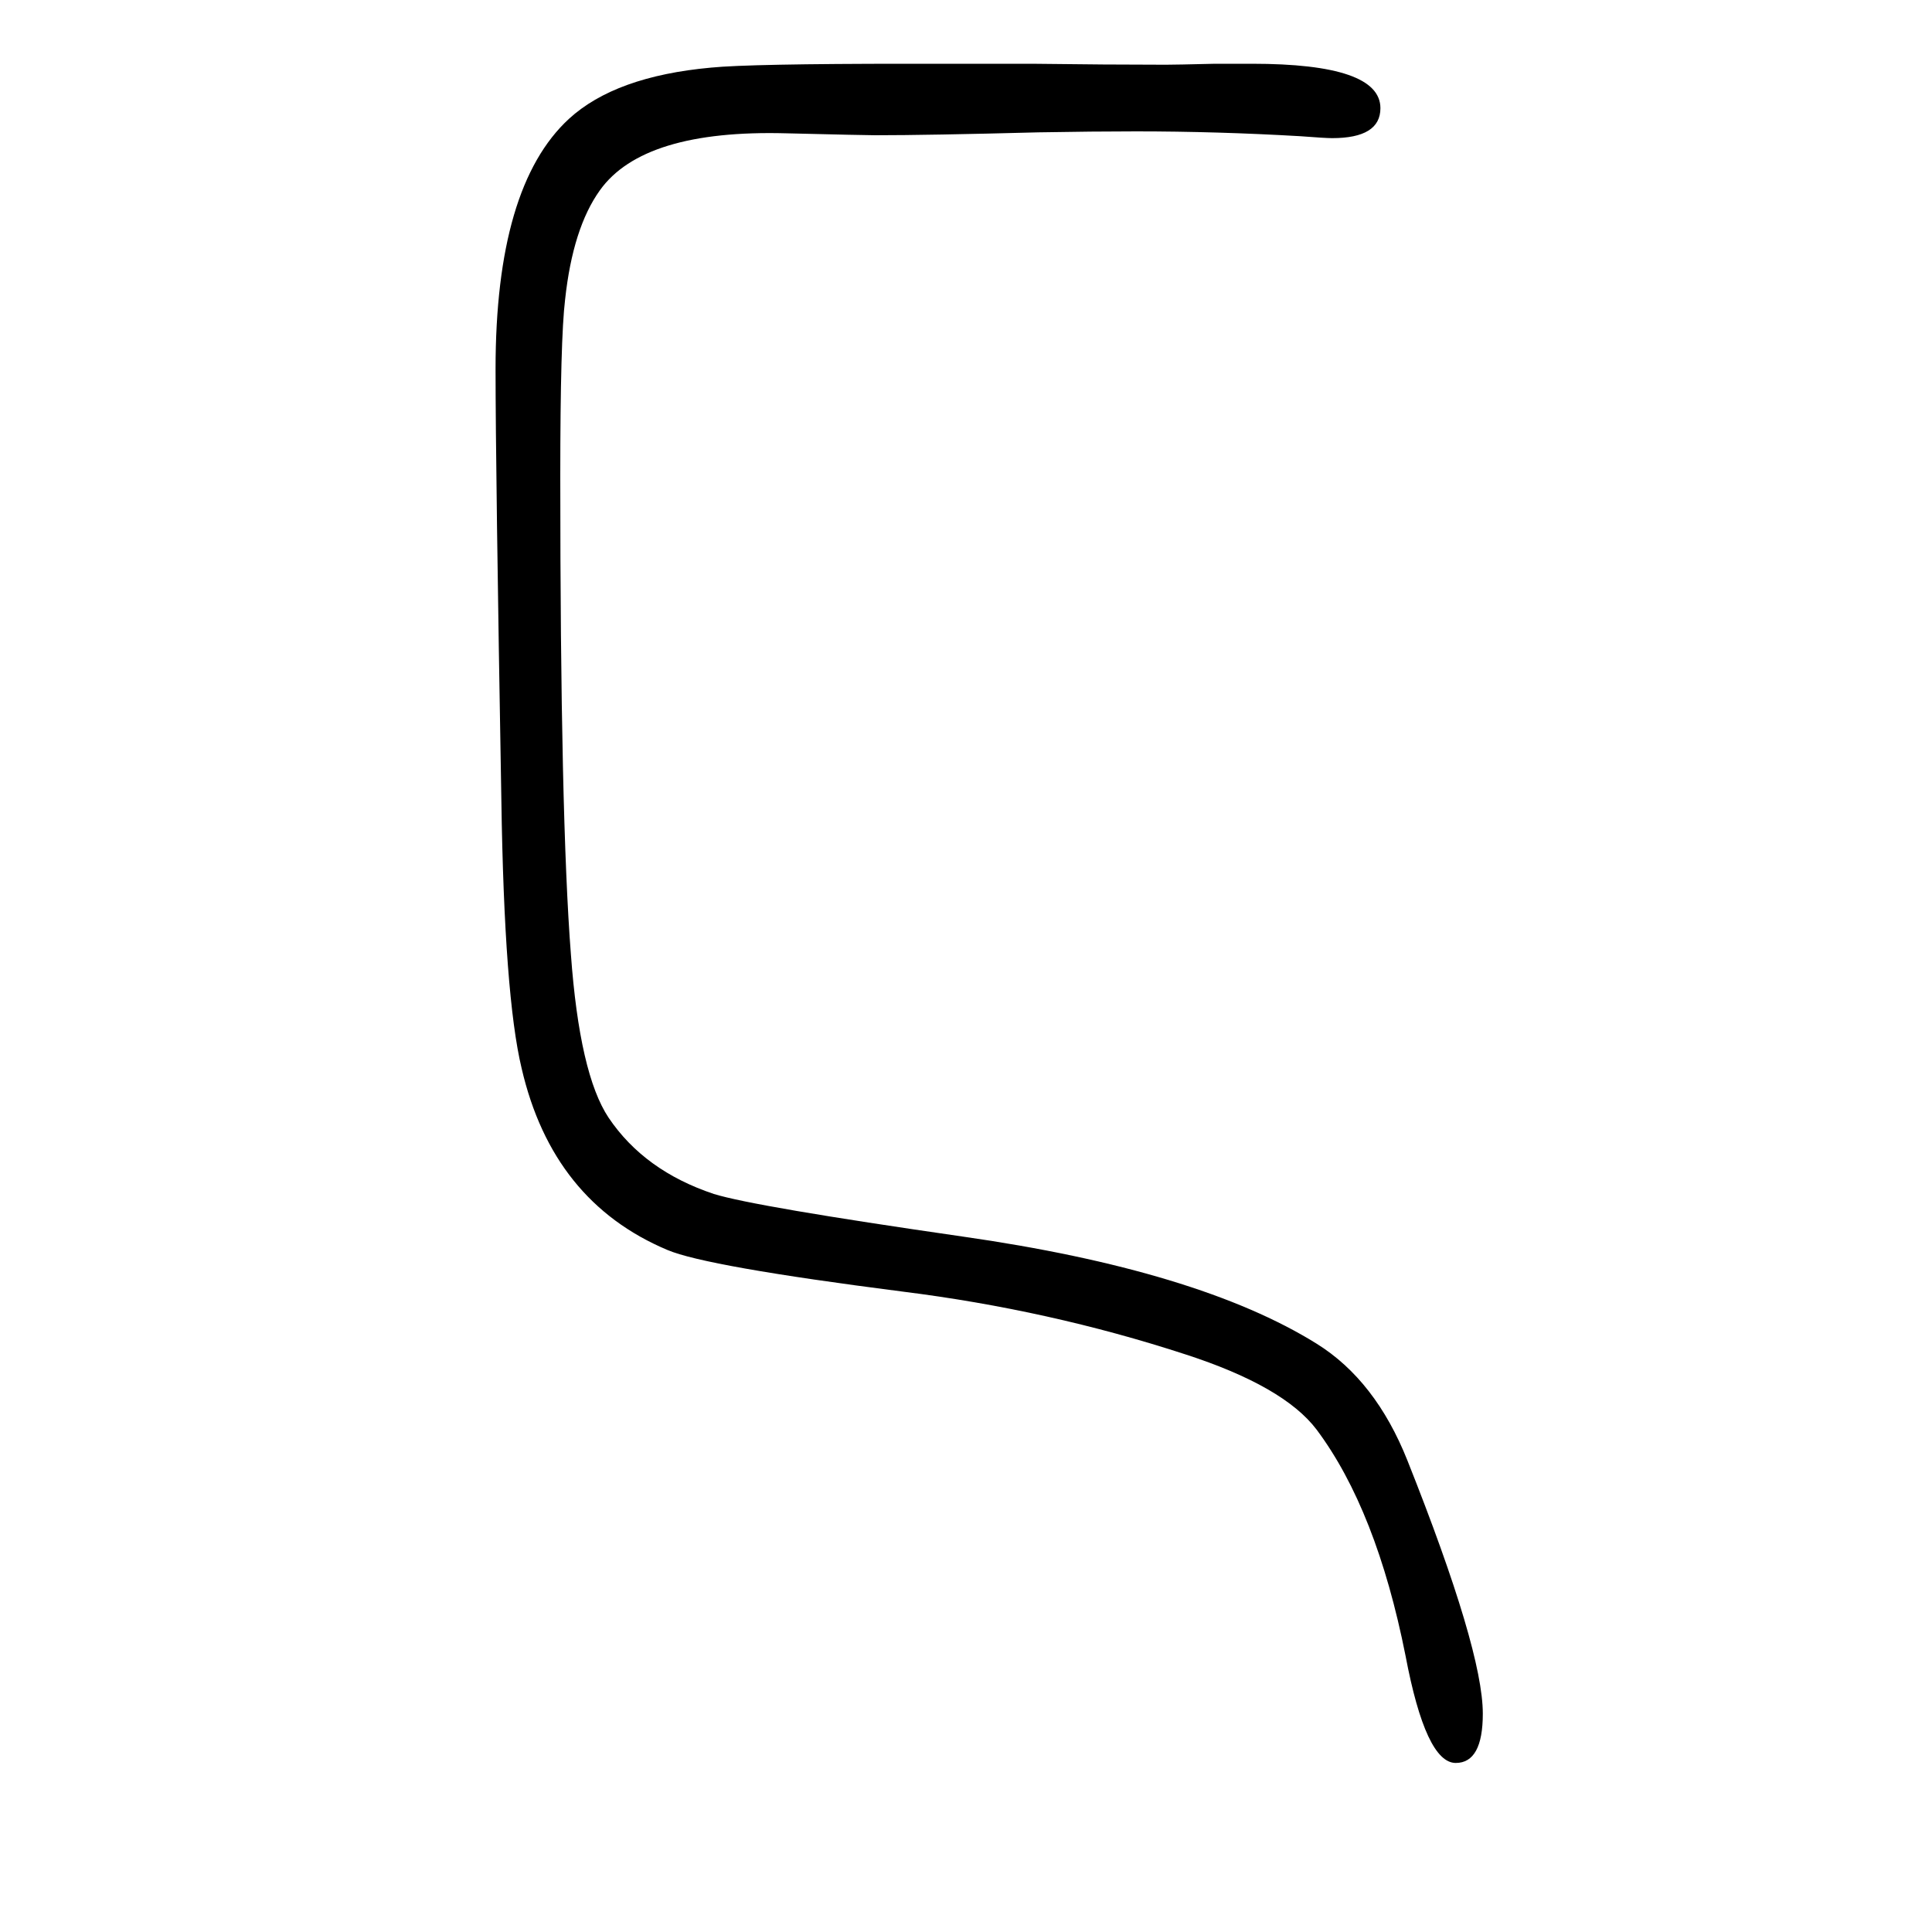
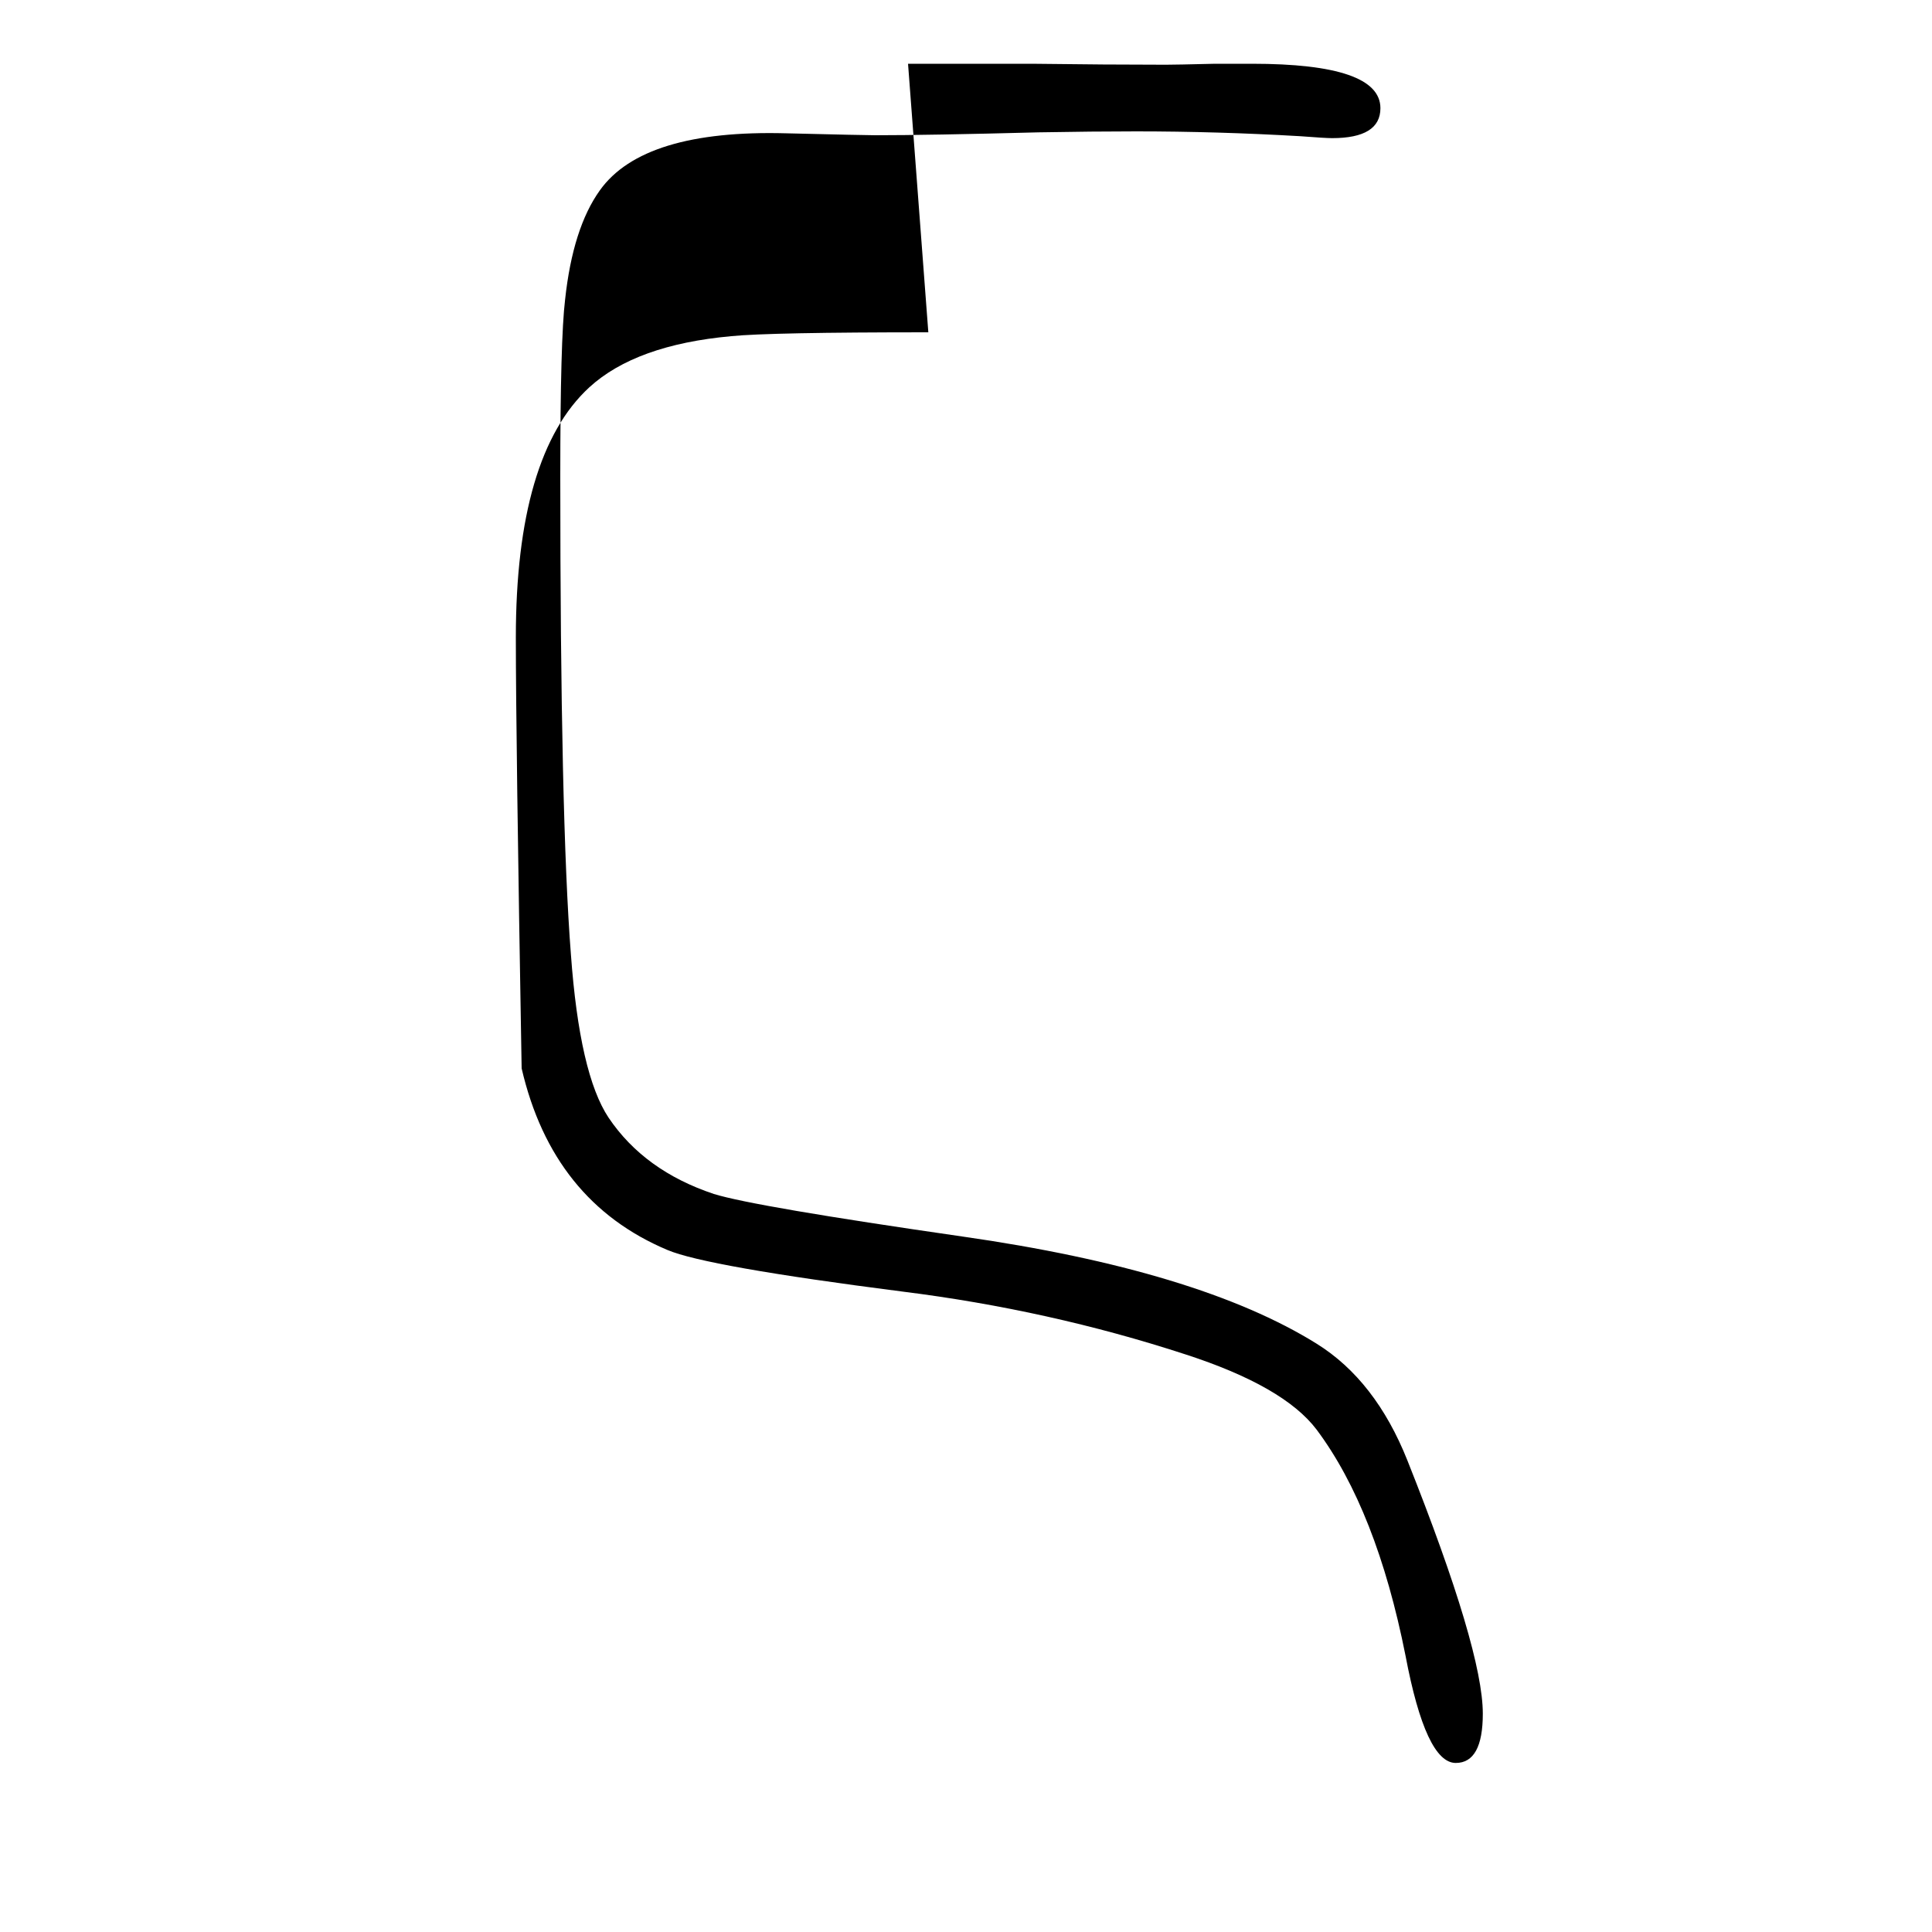
<svg xmlns="http://www.w3.org/2000/svg" height="100" width="100" version="1.1">
-   <path d="M940 1584h128q78 -1 139 -1q10 0 51 1h38q133 0 133 -46q0 -31 -50 -31q-7 0 -33 2q-86 5 -170 5q-44 0 -101 -1q-114 -3 -169 -3q-10 0 -92 2q-148 4 -193 -59q-28 -39 -36 -113q-5 -41 -5 -183q0 -354 11 -495q9 -124 39 -169q37 -55 109 -79q42 -13 257 -44 q245 -35 367 -111q61 -38 94 -121q78 -196 78 -262q0 -51 -28 -51q-31 0 -52 111q-30 151 -92 234q-34 45 -136 78q-141 46 -293 65q-203 26 -243 43q-119 50 -151 188q-18 75 -21 278q-6 344 -6 446q0 189 76 259q48 44 147 53q40 4 204 4z" style="" transform="scale(0.05 -0.05) translate(0 -1650)" />
+   <path d="M940 1584h128q78 -1 139 -1q10 0 51 1h38q133 0 133 -46q0 -31 -50 -31q-7 0 -33 2q-86 5 -170 5q-44 0 -101 -1q-114 -3 -169 -3q-10 0 -92 2q-148 4 -193 -59q-28 -39 -36 -113q-5 -41 -5 -183q0 -354 11 -495q9 -124 39 -169q37 -55 109 -79q42 -13 257 -44 q245 -35 367 -111q61 -38 94 -121q78 -196 78 -262q0 -51 -28 -51q-31 0 -52 111q-30 151 -92 234q-34 45 -136 78q-141 46 -293 65q-203 26 -243 43q-119 50 -151 188q-6 344 -6 446q0 189 76 259q48 44 147 53q40 4 204 4z" style="" transform="scale(0.05 -0.05) translate(0 -1650)" />
</svg>